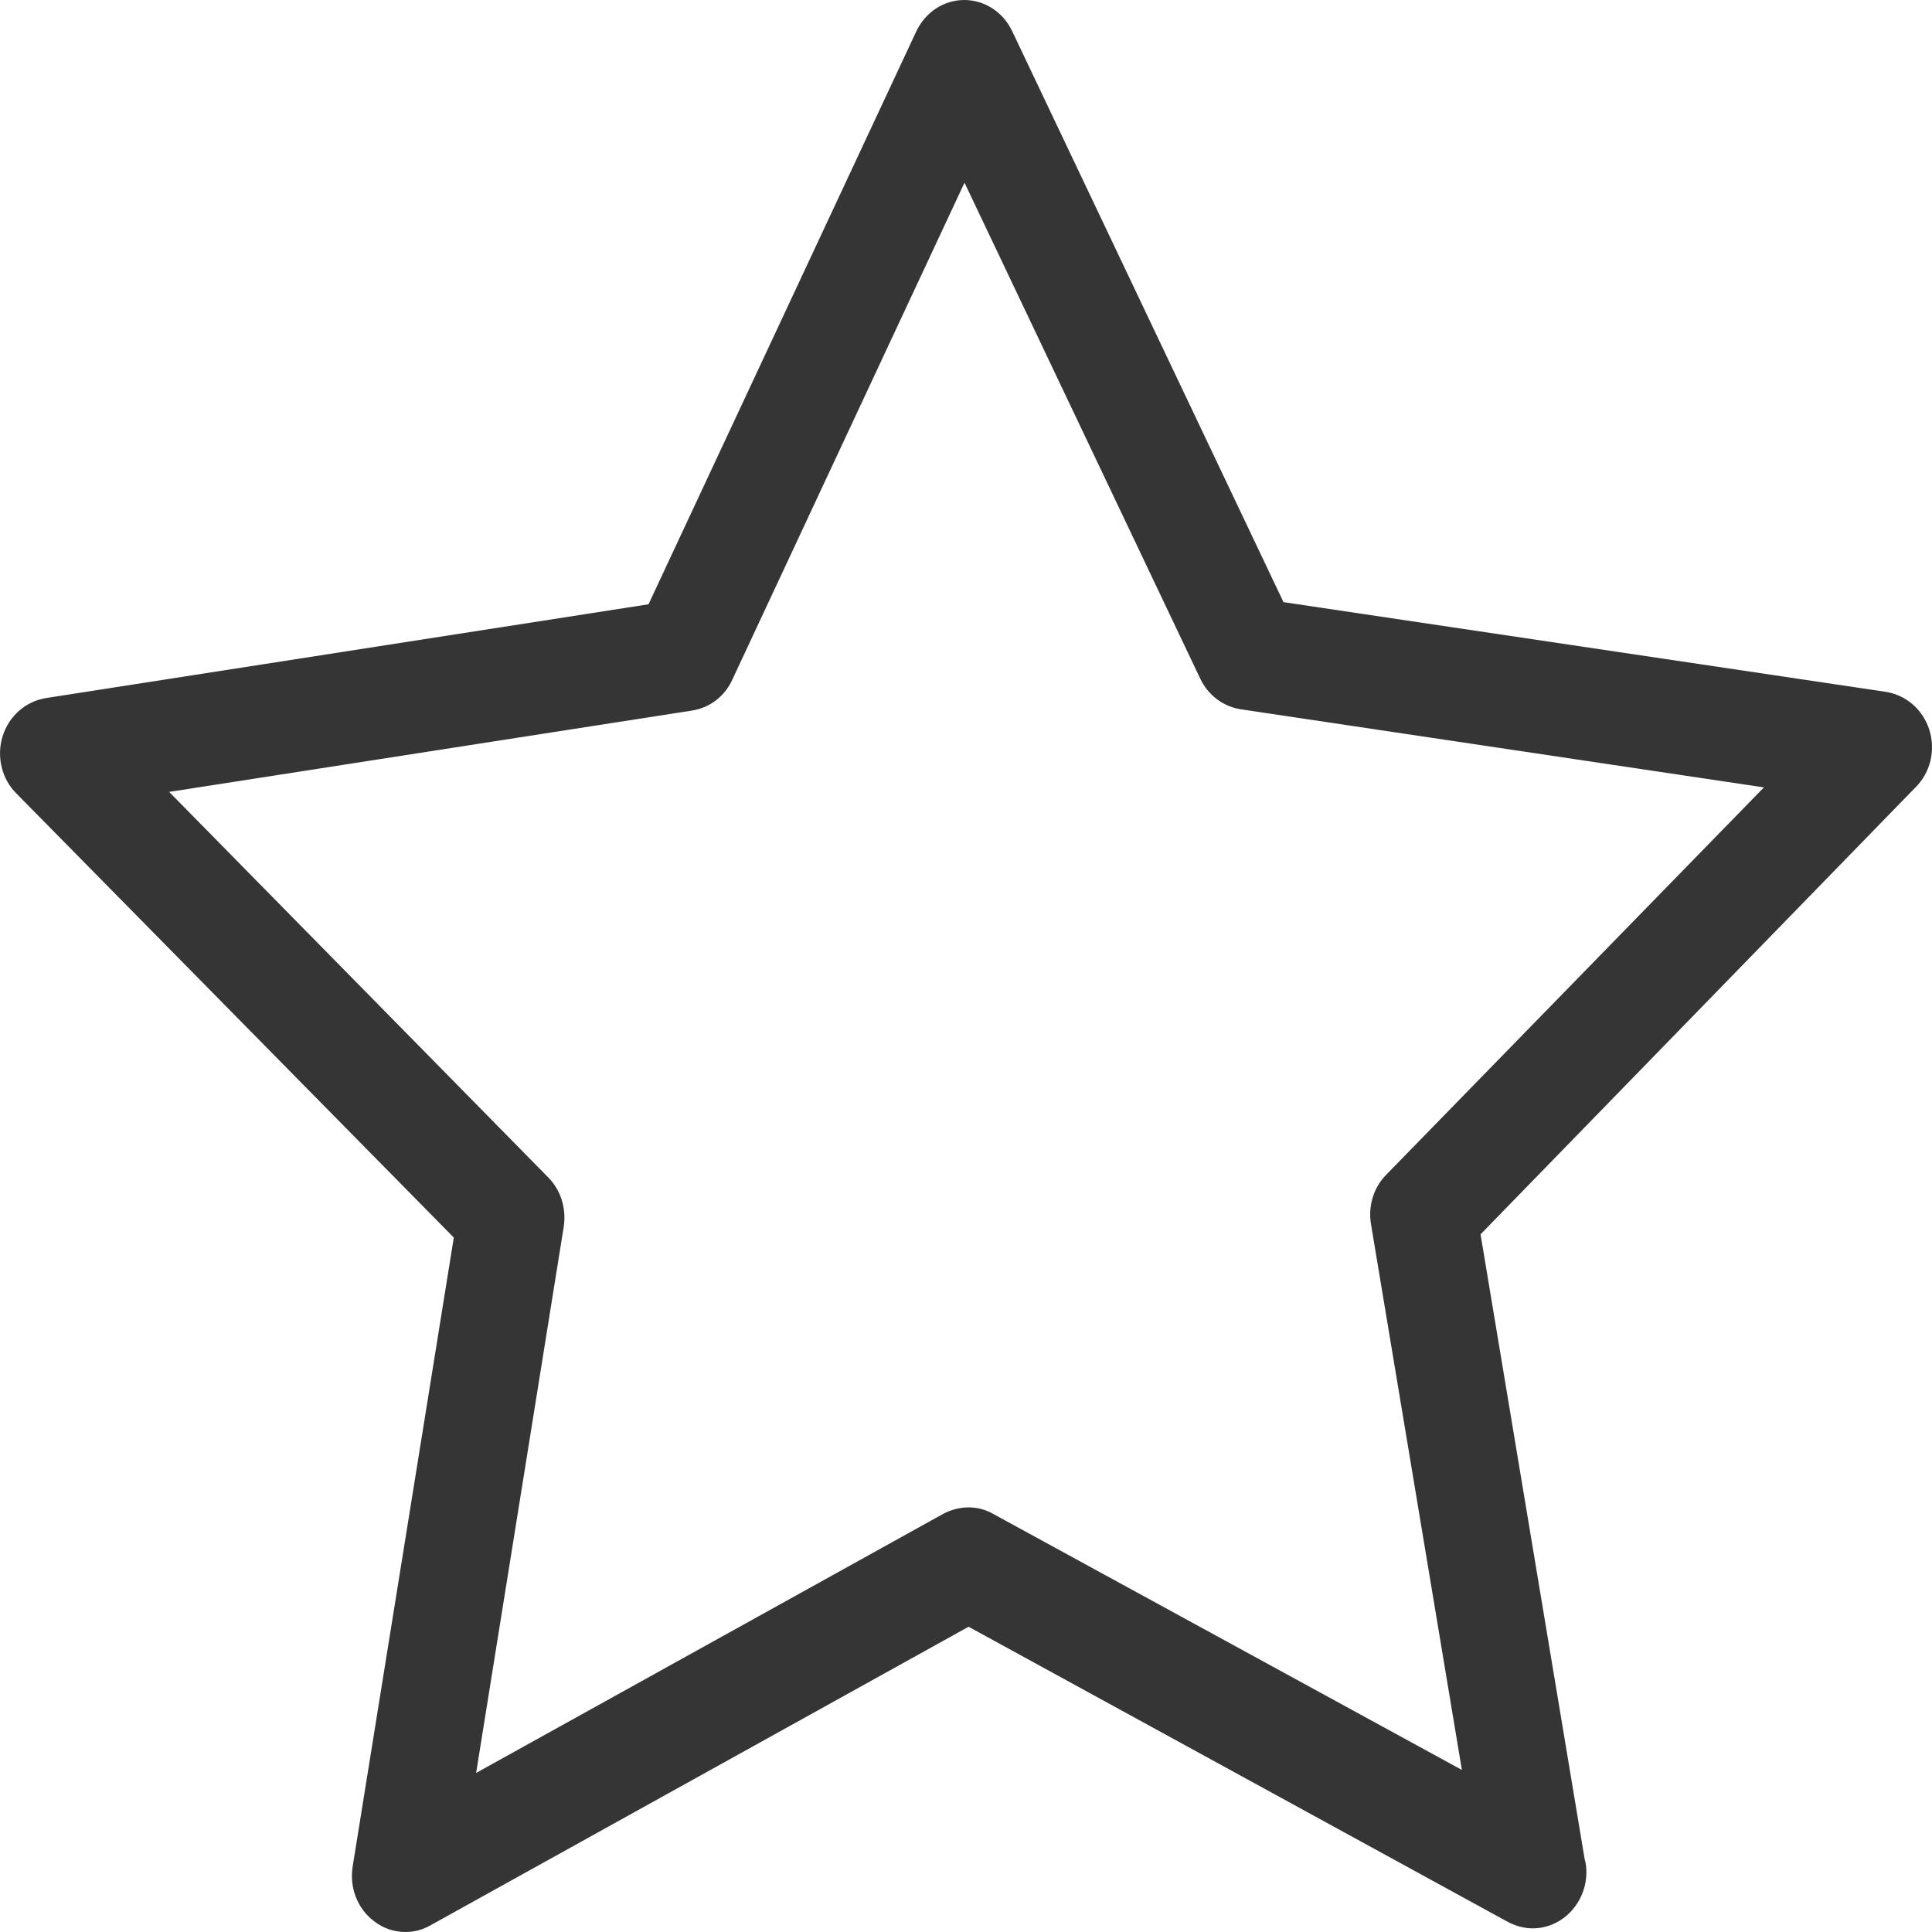
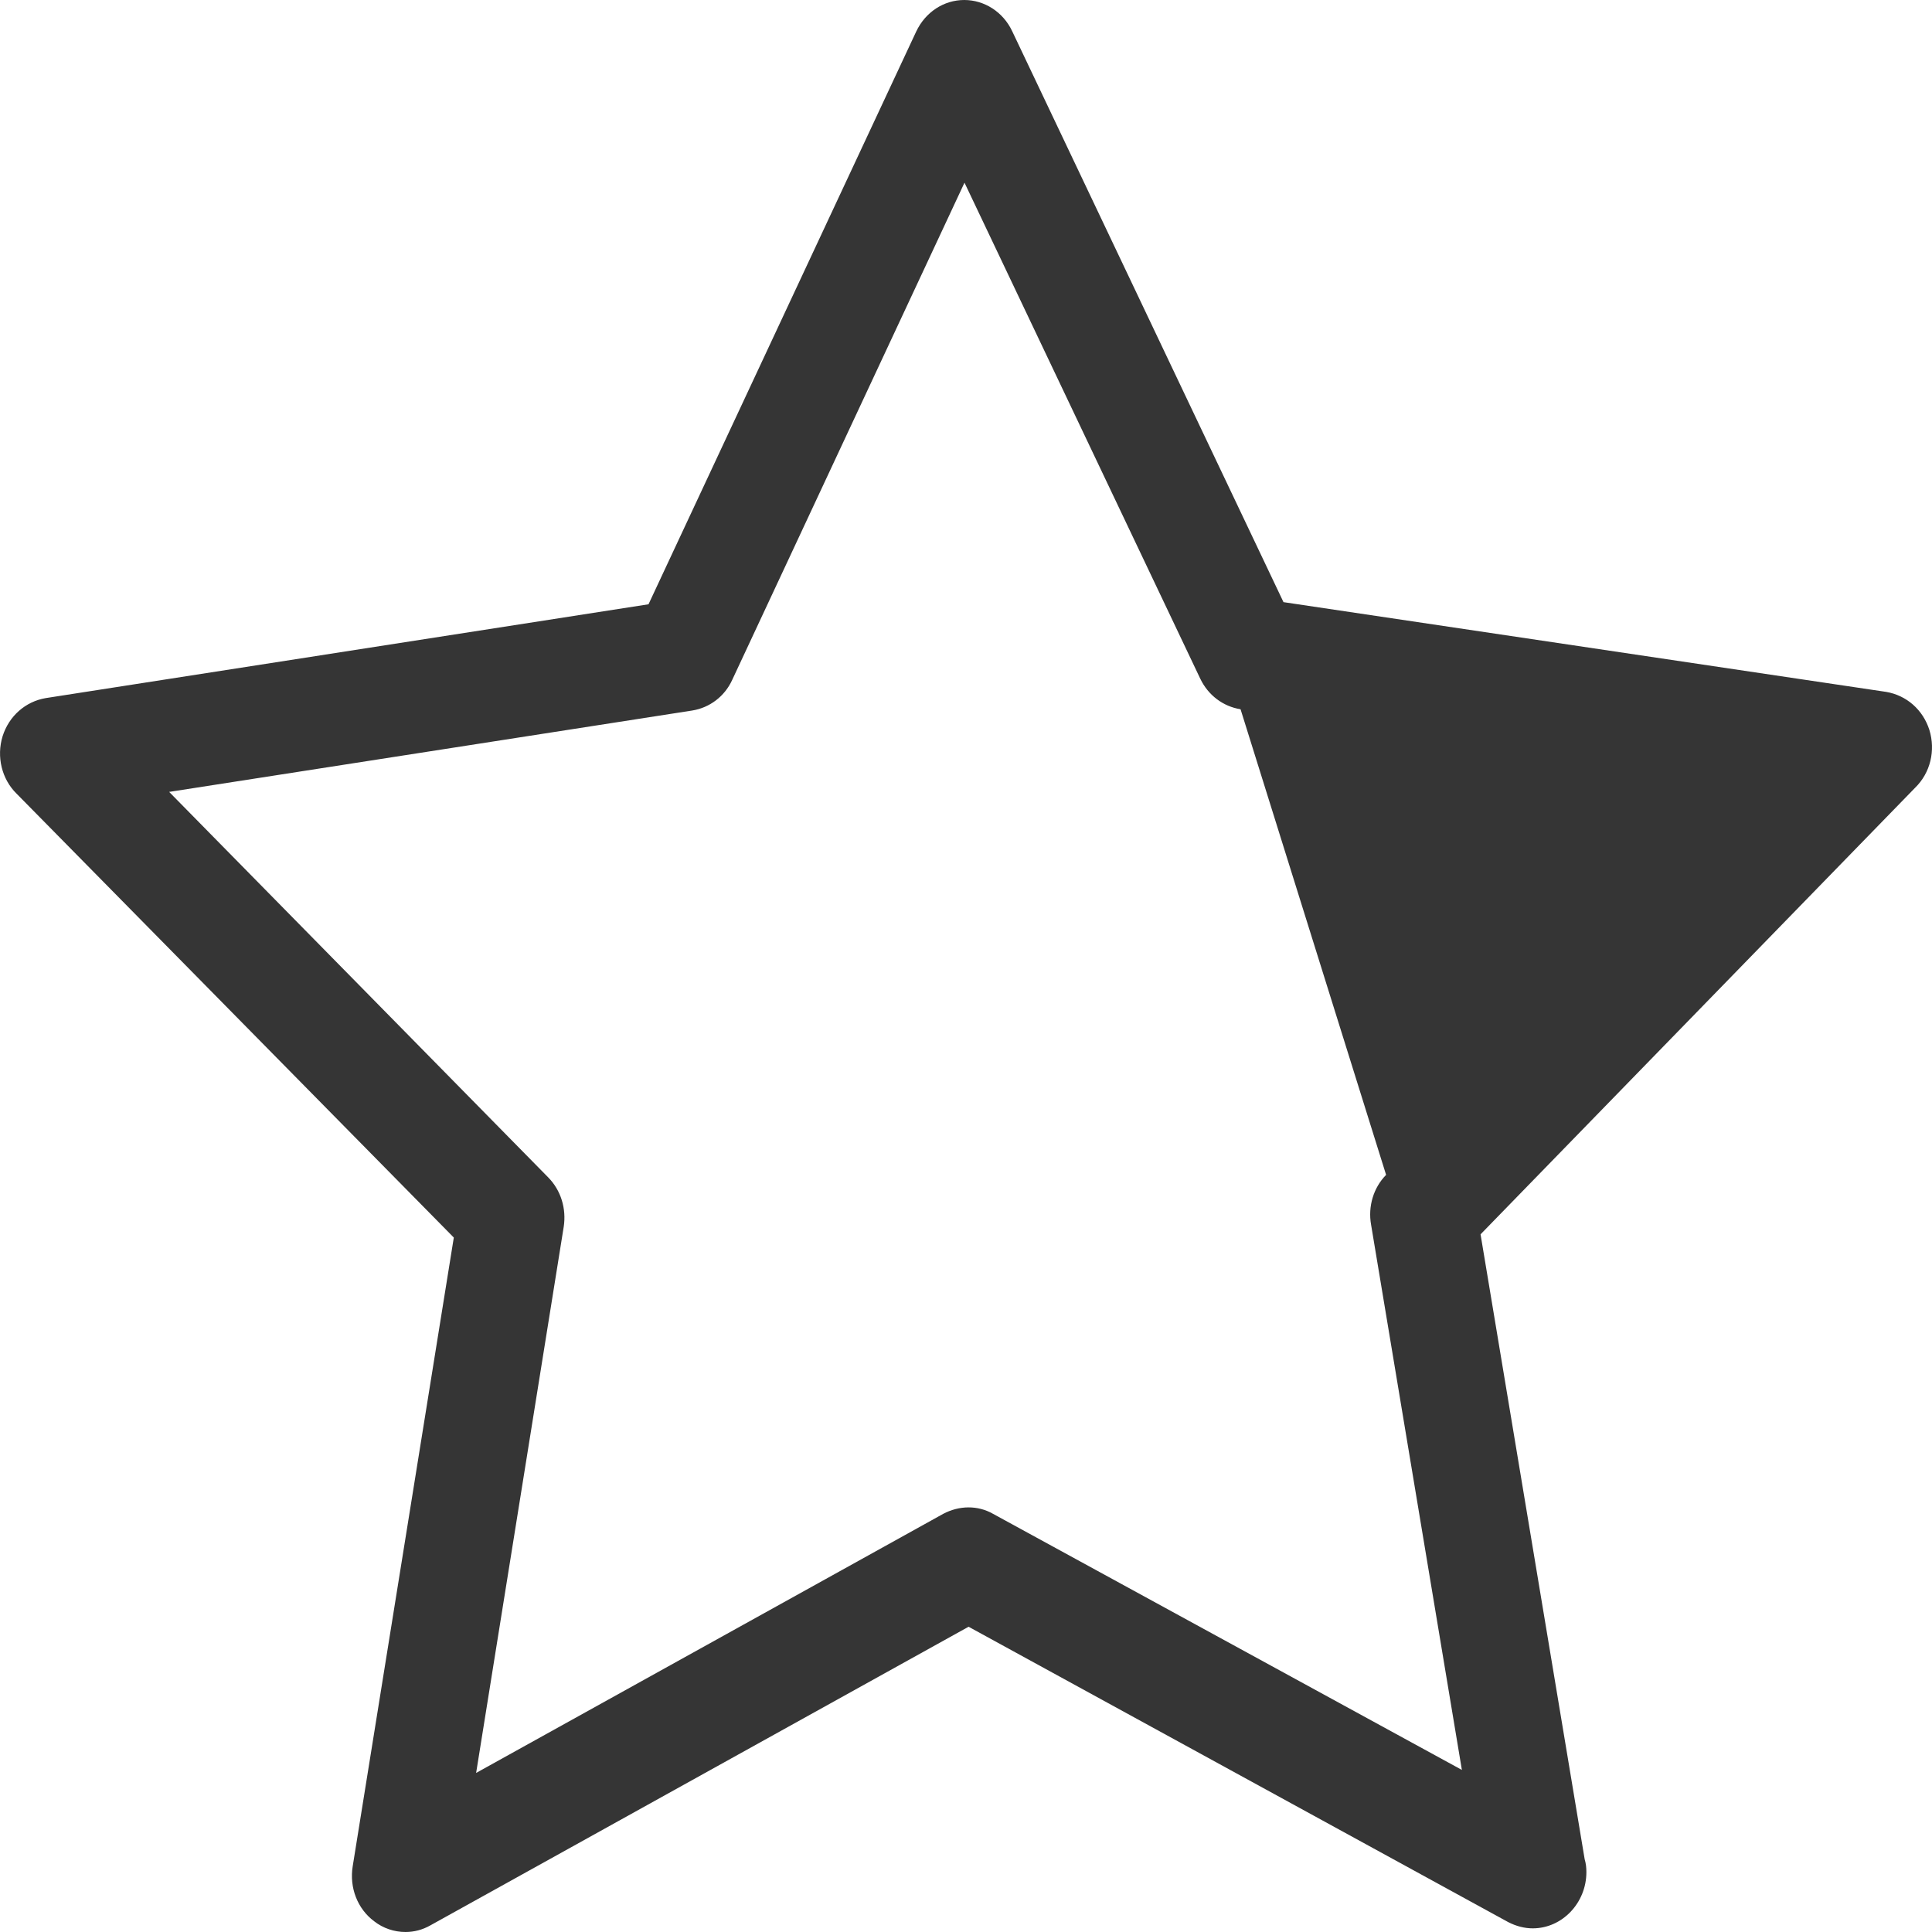
<svg xmlns="http://www.w3.org/2000/svg" width="9" height="9" viewBox="0 0 9 9" fill="none">
-   <path d="M8.988 3.401C8.958 3.306 8.881 3.239 8.786 3.223L5.979 2.805L4.715 0.145C4.673 0.056 4.586 0 4.492 0C4.397 0 4.311 0.056 4.268 0.147L3.021 2.815L0.213 3.252C0.119 3.268 0.042 3.335 0.012 3.43C-0.017 3.525 0.008 3.629 0.077 3.697L2.114 5.765L1.643 8.694C1.627 8.793 1.665 8.892 1.743 8.95C1.785 8.983 1.837 9 1.889 9C1.929 9 1.968 8.99 2.005 8.969L4.512 7.578L7.026 8.954C7.063 8.973 7.102 8.983 7.14 8.983C7.277 8.983 7.39 8.865 7.39 8.721C7.39 8.7 7.388 8.681 7.382 8.661L6.897 5.75L8.921 3.67C8.993 3.6 9.017 3.496 8.988 3.401ZM6.457 5.473C6.398 5.533 6.372 5.62 6.387 5.705L6.81 8.245L4.626 7.052C4.554 7.011 4.468 7.013 4.394 7.052L2.218 8.259L2.626 5.715C2.639 5.63 2.613 5.545 2.554 5.485L0.788 3.689L3.224 3.31C3.306 3.297 3.376 3.244 3.411 3.167L4.493 0.851L5.591 3.161C5.628 3.239 5.698 3.291 5.779 3.304L8.217 3.668L6.457 5.473Z" fill="#353535" />
+   <path d="M8.988 3.401C8.958 3.306 8.881 3.239 8.786 3.223L5.979 2.805L4.715 0.145C4.673 0.056 4.586 0 4.492 0C4.397 0 4.311 0.056 4.268 0.147L3.021 2.815L0.213 3.252C0.119 3.268 0.042 3.335 0.012 3.43C-0.017 3.525 0.008 3.629 0.077 3.697L2.114 5.765L1.643 8.694C1.627 8.793 1.665 8.892 1.743 8.95C1.785 8.983 1.837 9 1.889 9C1.929 9 1.968 8.99 2.005 8.969L4.512 7.578L7.026 8.954C7.063 8.973 7.102 8.983 7.14 8.983C7.277 8.983 7.39 8.865 7.39 8.721C7.39 8.7 7.388 8.681 7.382 8.661L6.897 5.75L8.921 3.67C8.993 3.6 9.017 3.496 8.988 3.401ZM6.457 5.473C6.398 5.533 6.372 5.62 6.387 5.705L6.81 8.245L4.626 7.052C4.554 7.011 4.468 7.013 4.394 7.052L2.218 8.259L2.626 5.715C2.639 5.63 2.613 5.545 2.554 5.485L0.788 3.689L3.224 3.31C3.306 3.297 3.376 3.244 3.411 3.167L4.493 0.851L5.591 3.161C5.628 3.239 5.698 3.291 5.779 3.304L6.457 5.473Z" fill="#353535" />
</svg>